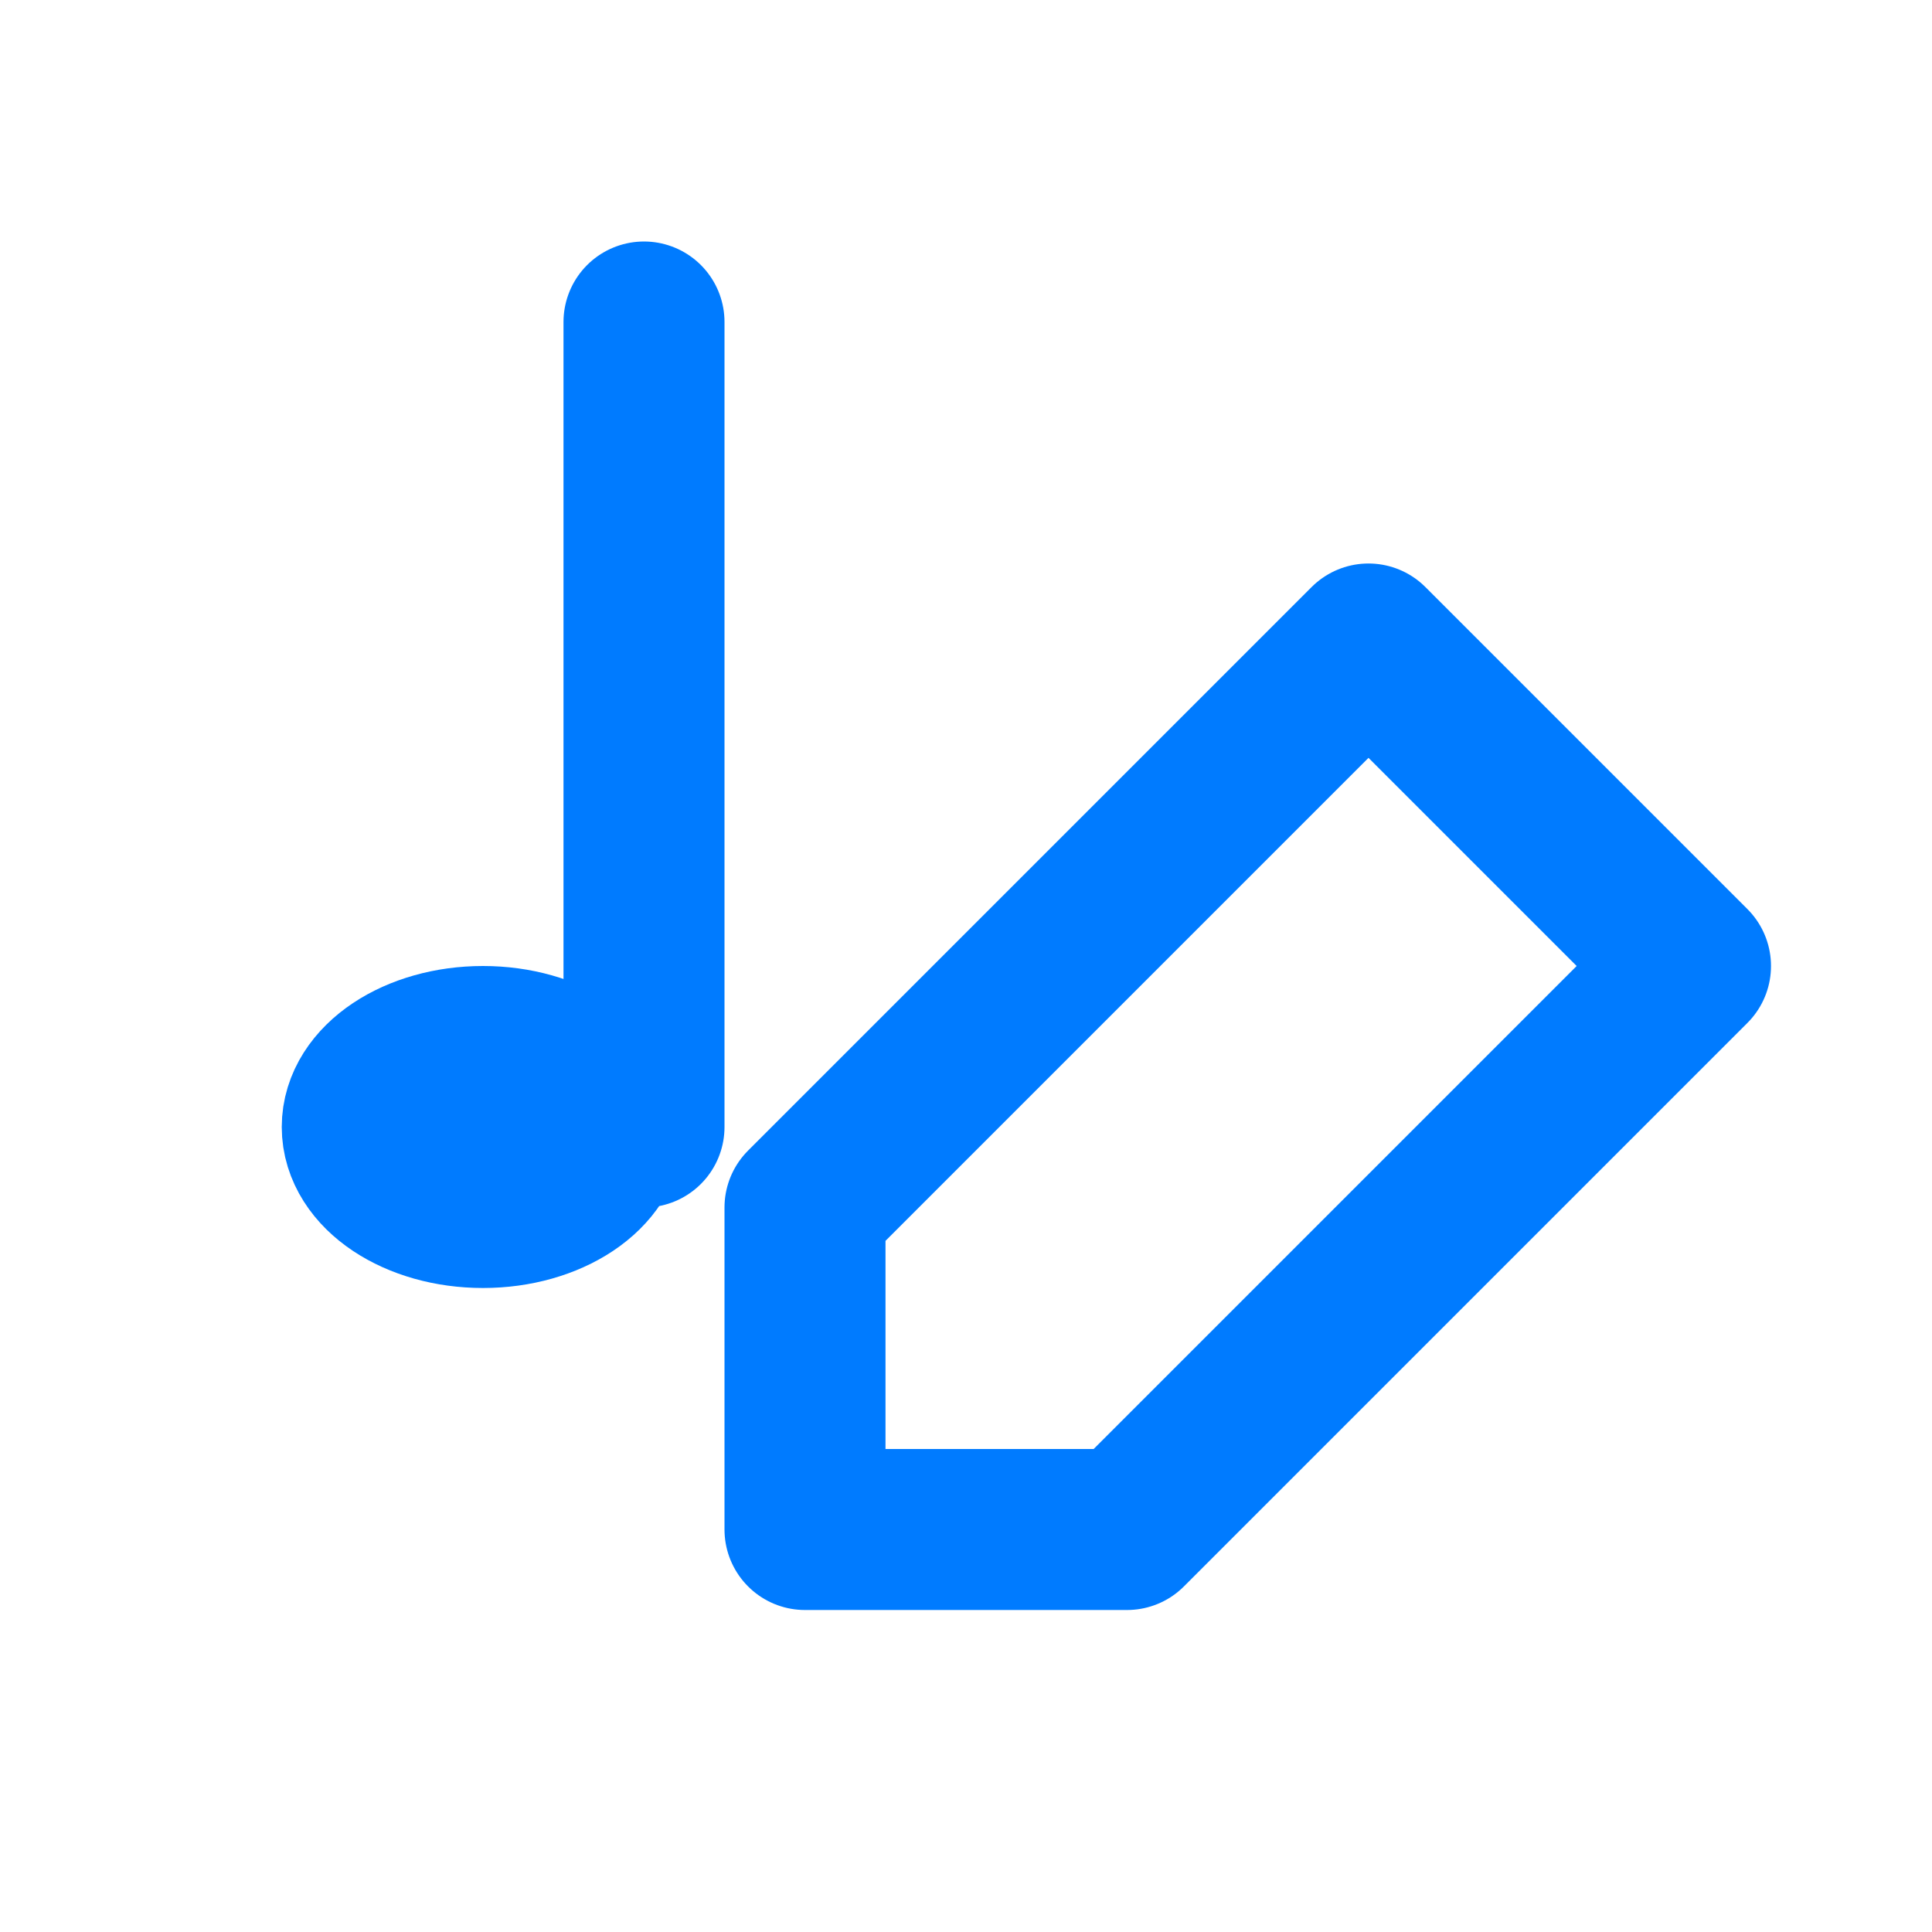
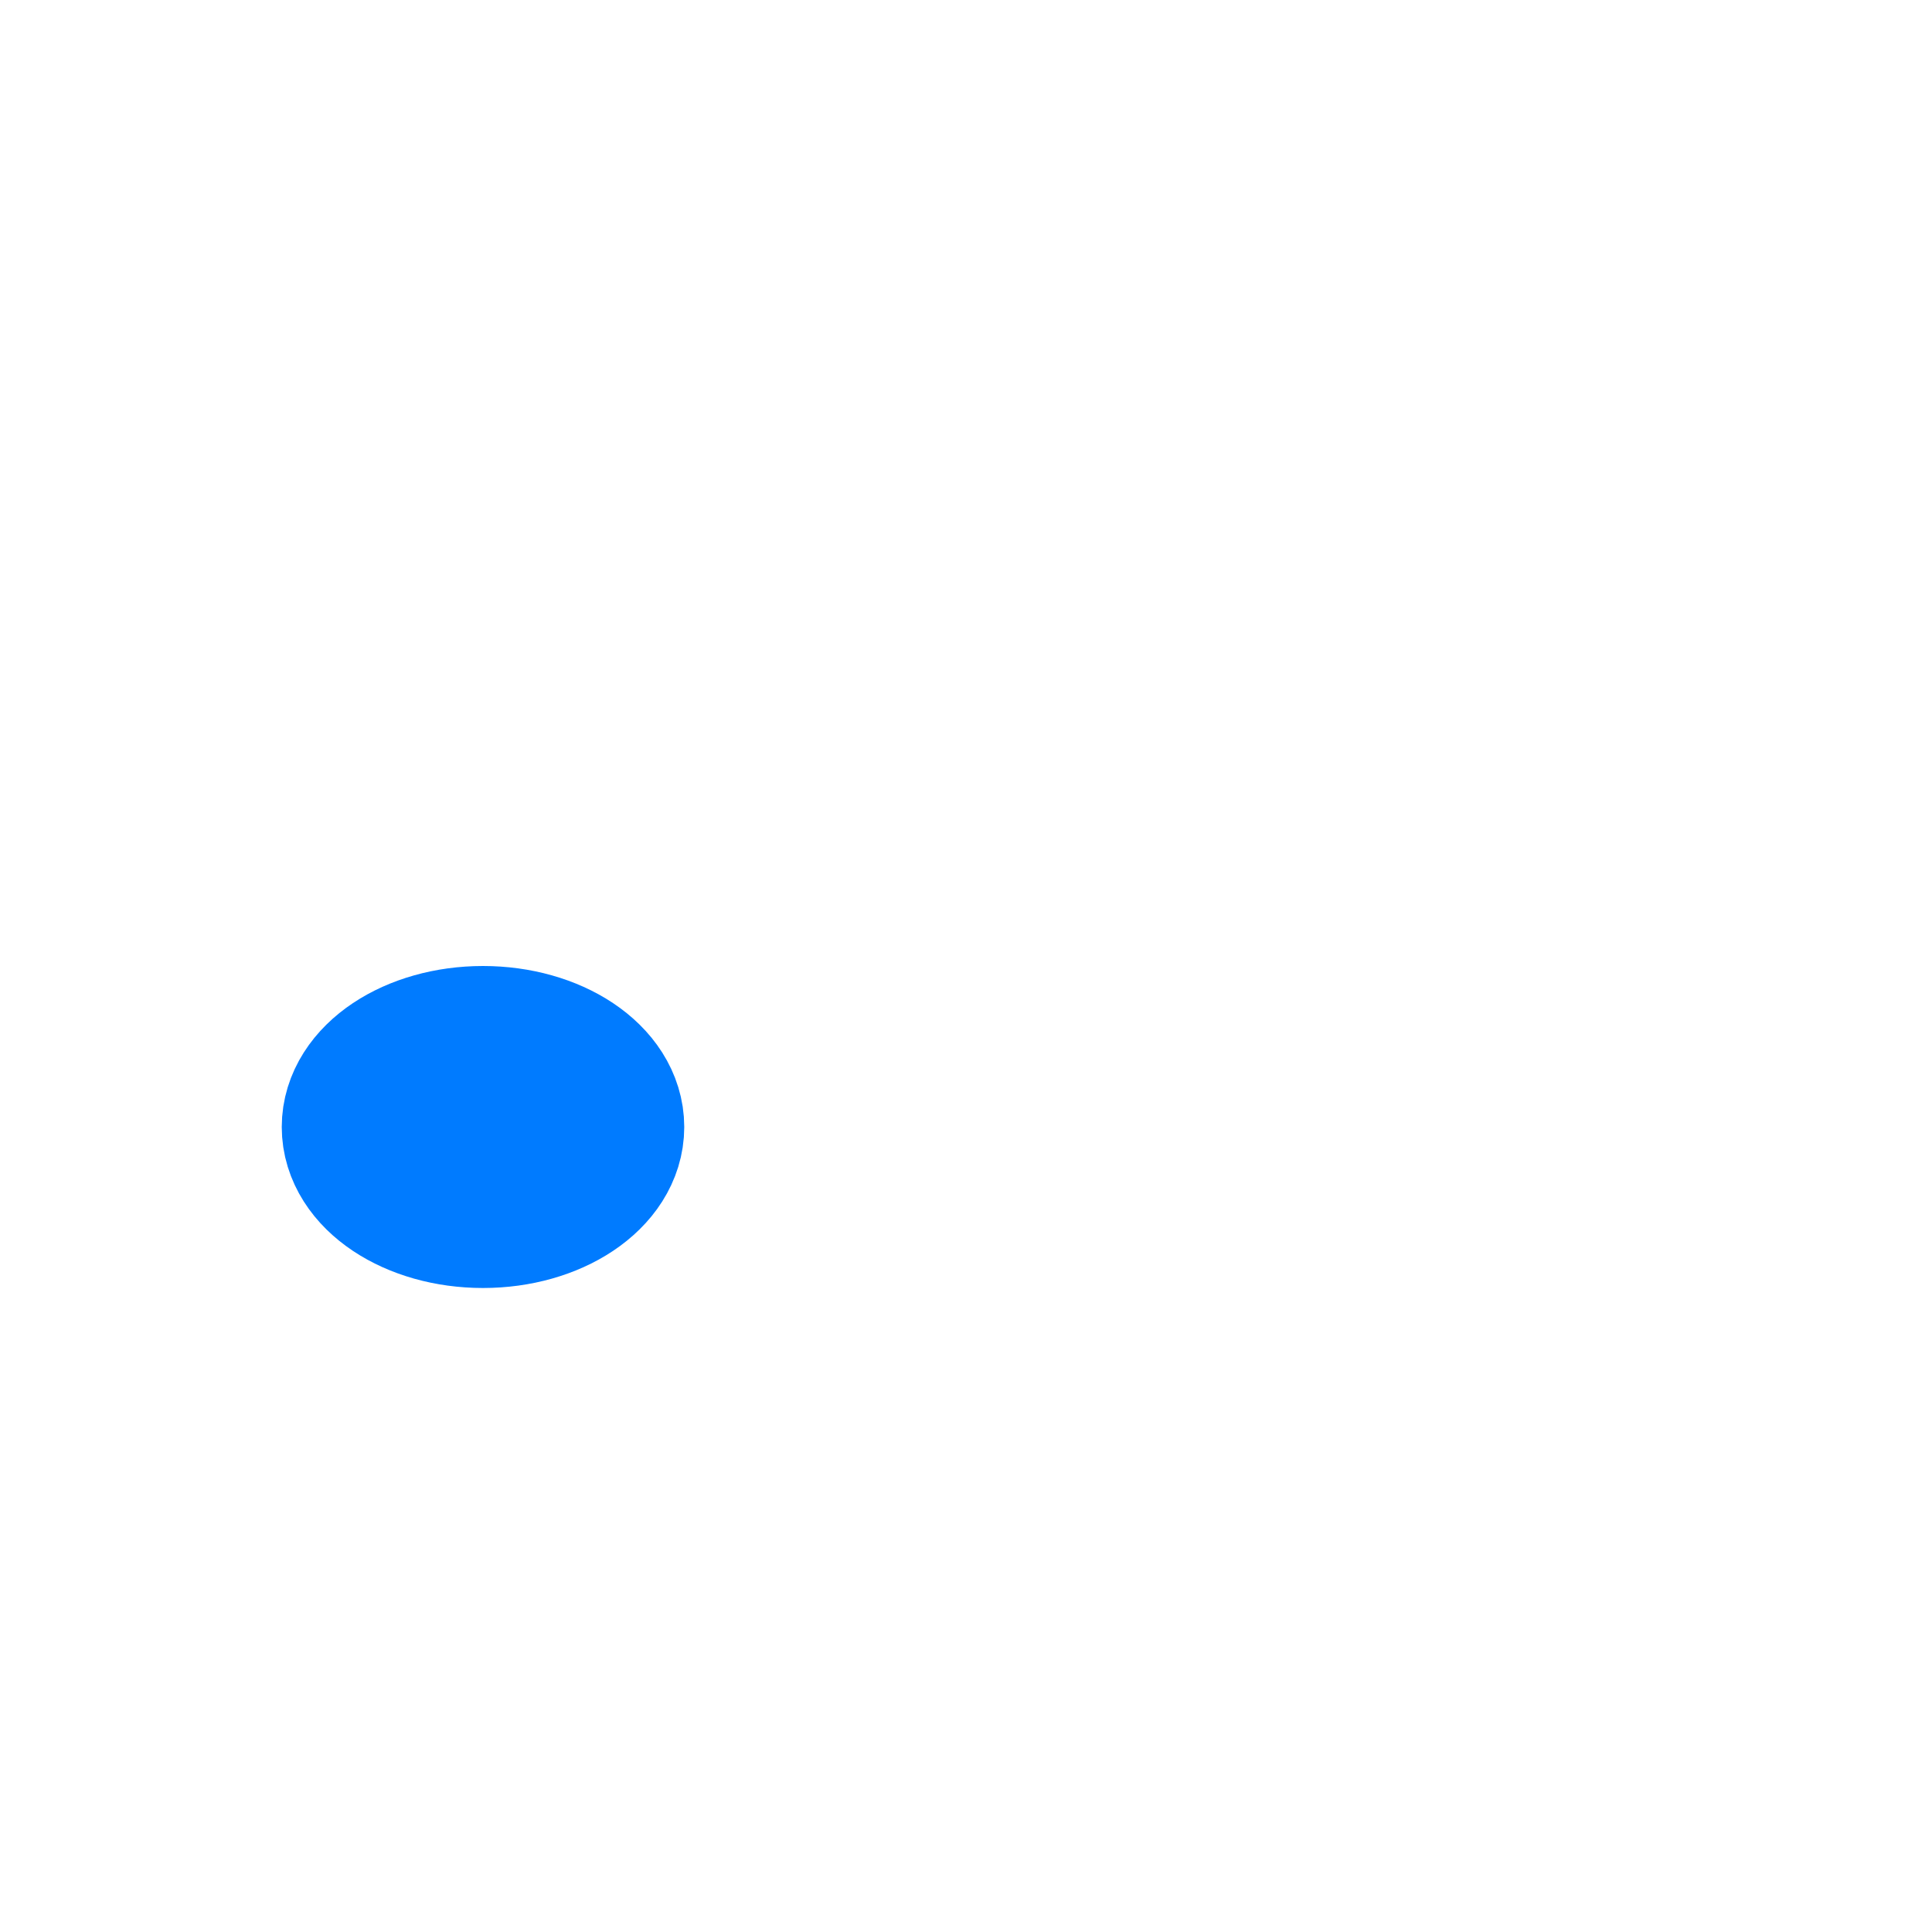
<svg xmlns="http://www.w3.org/2000/svg" width="64" height="64" viewBox="0 0 24 24" fill="none" stroke="#007bff" stroke-width="2" stroke-linecap="round" stroke-linejoin="round">
-   <path d="M14 19l7-7-4-4-7 7v4h4z" />
-   <line x1="8" y1="4" x2="8" y2="14" />
  <ellipse cx="6" cy="14" rx="1.5" ry="1" />
</svg>